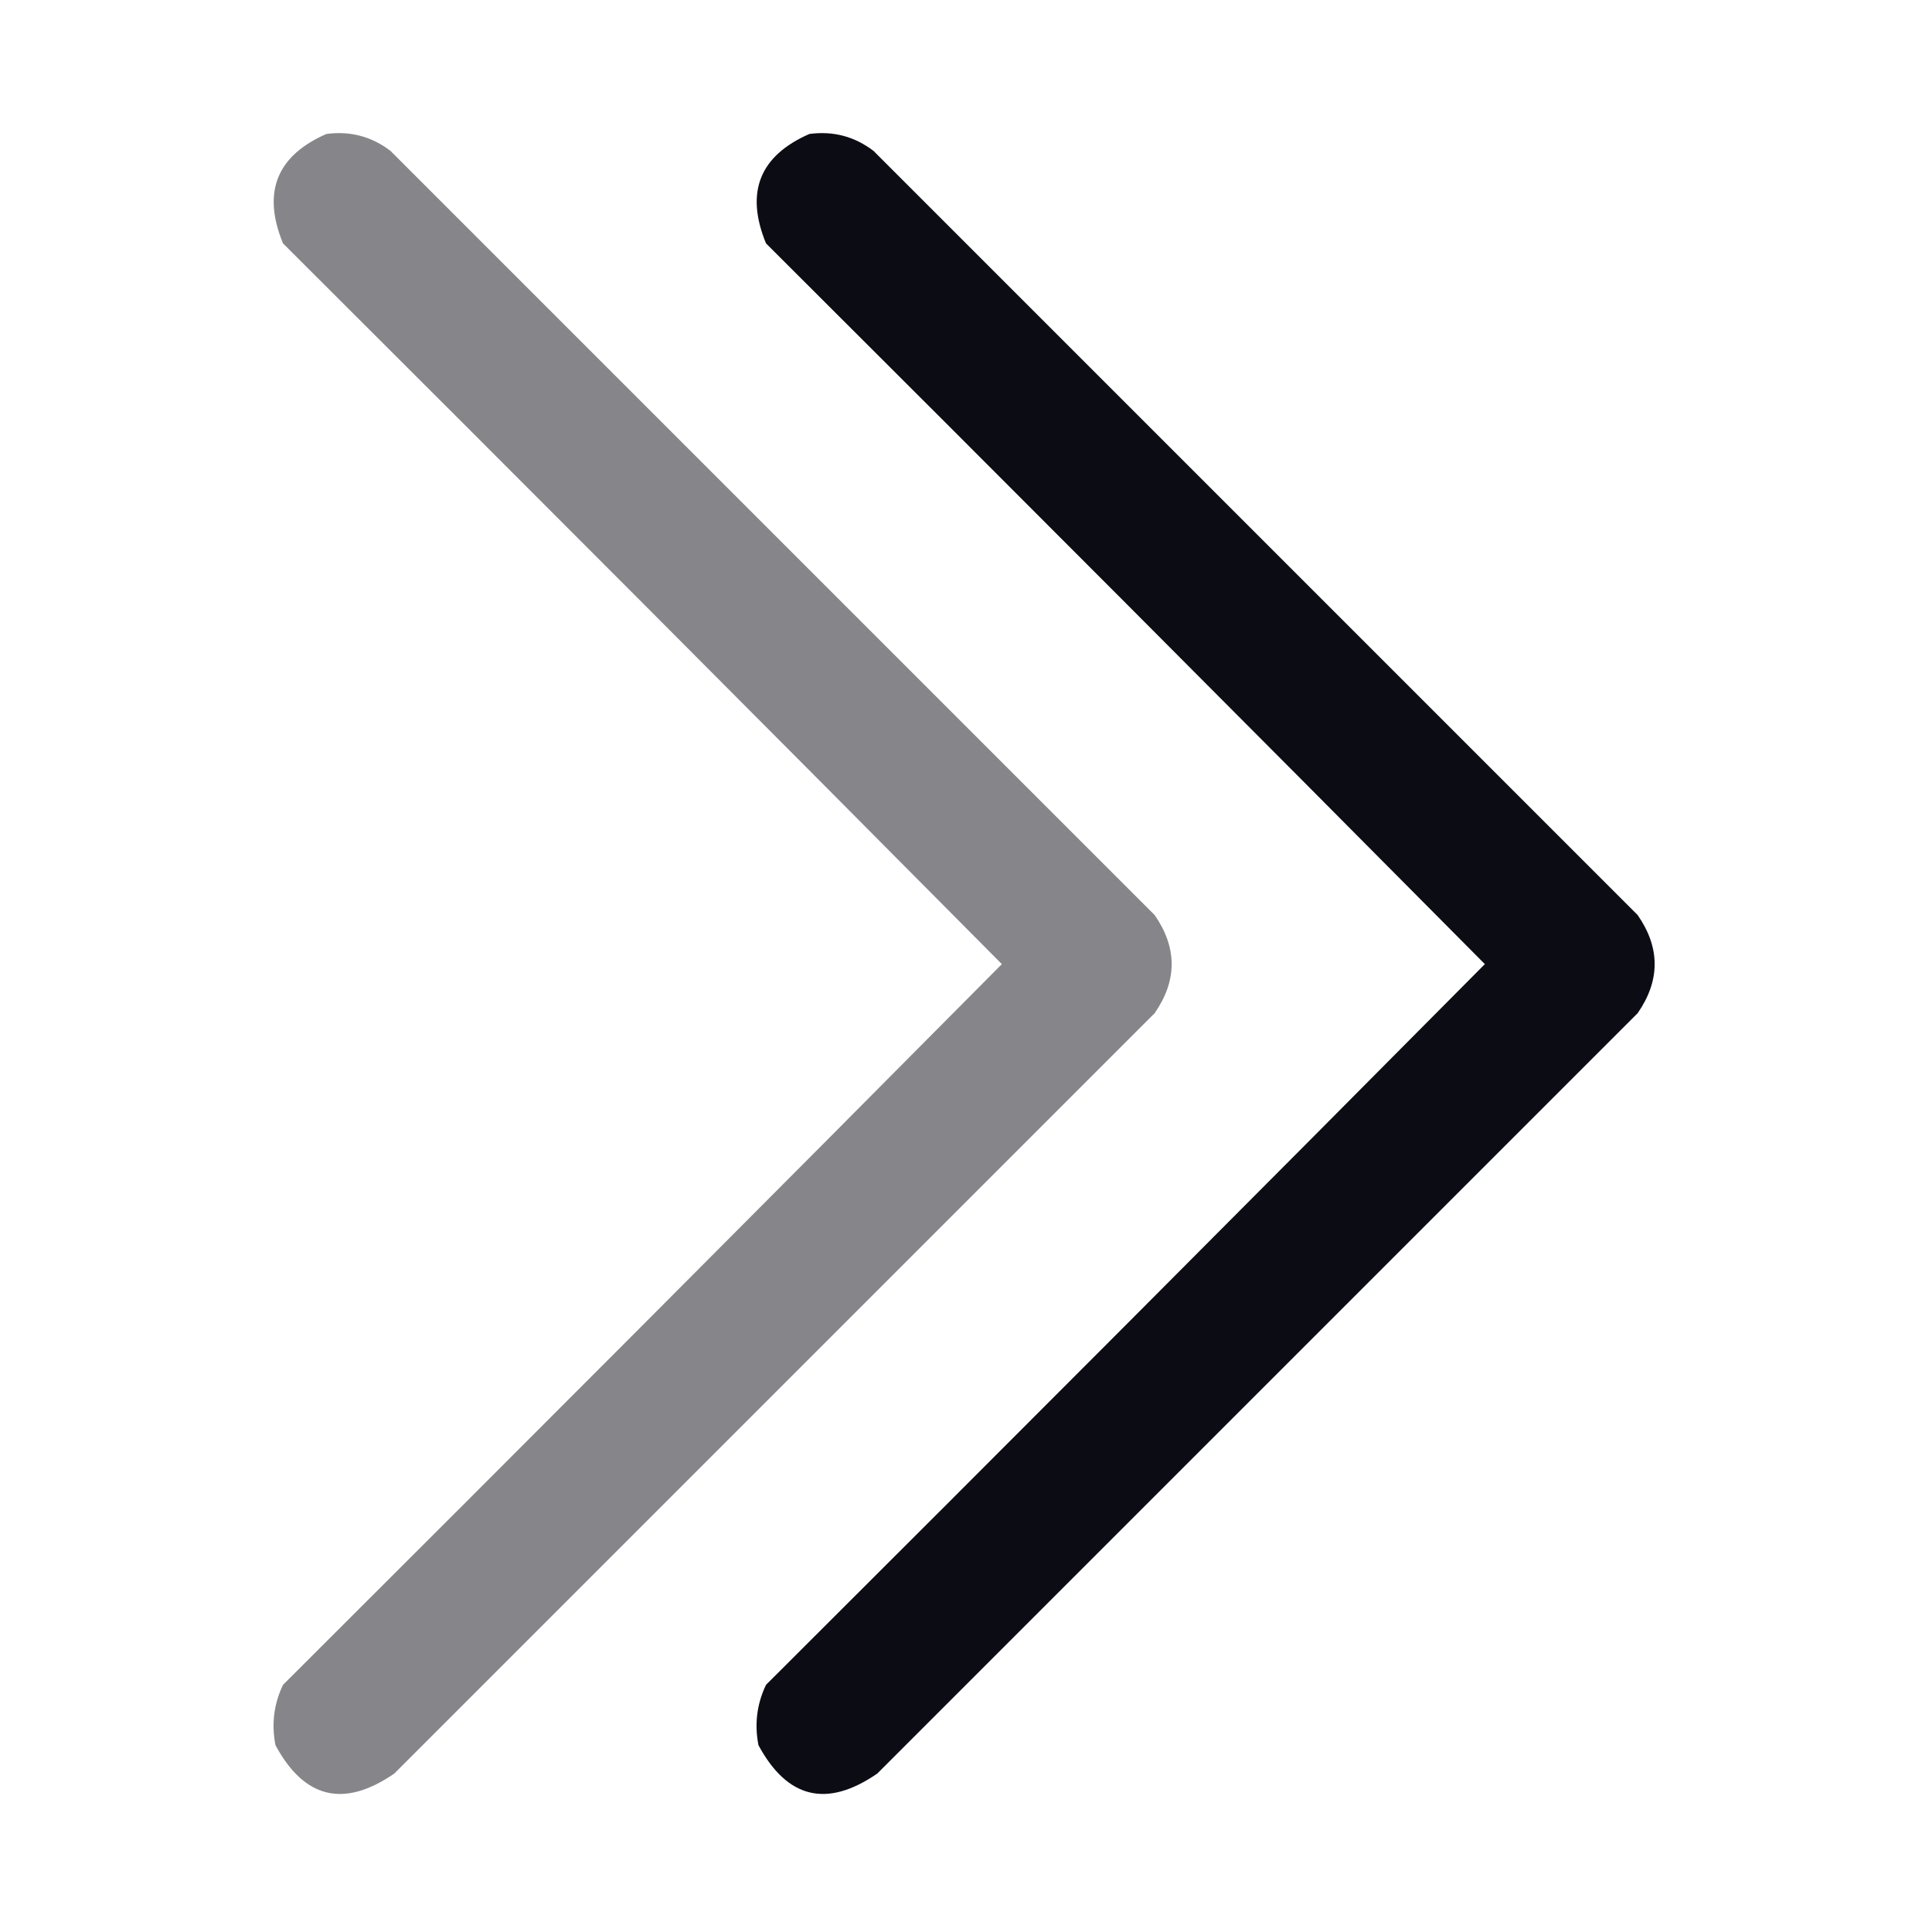
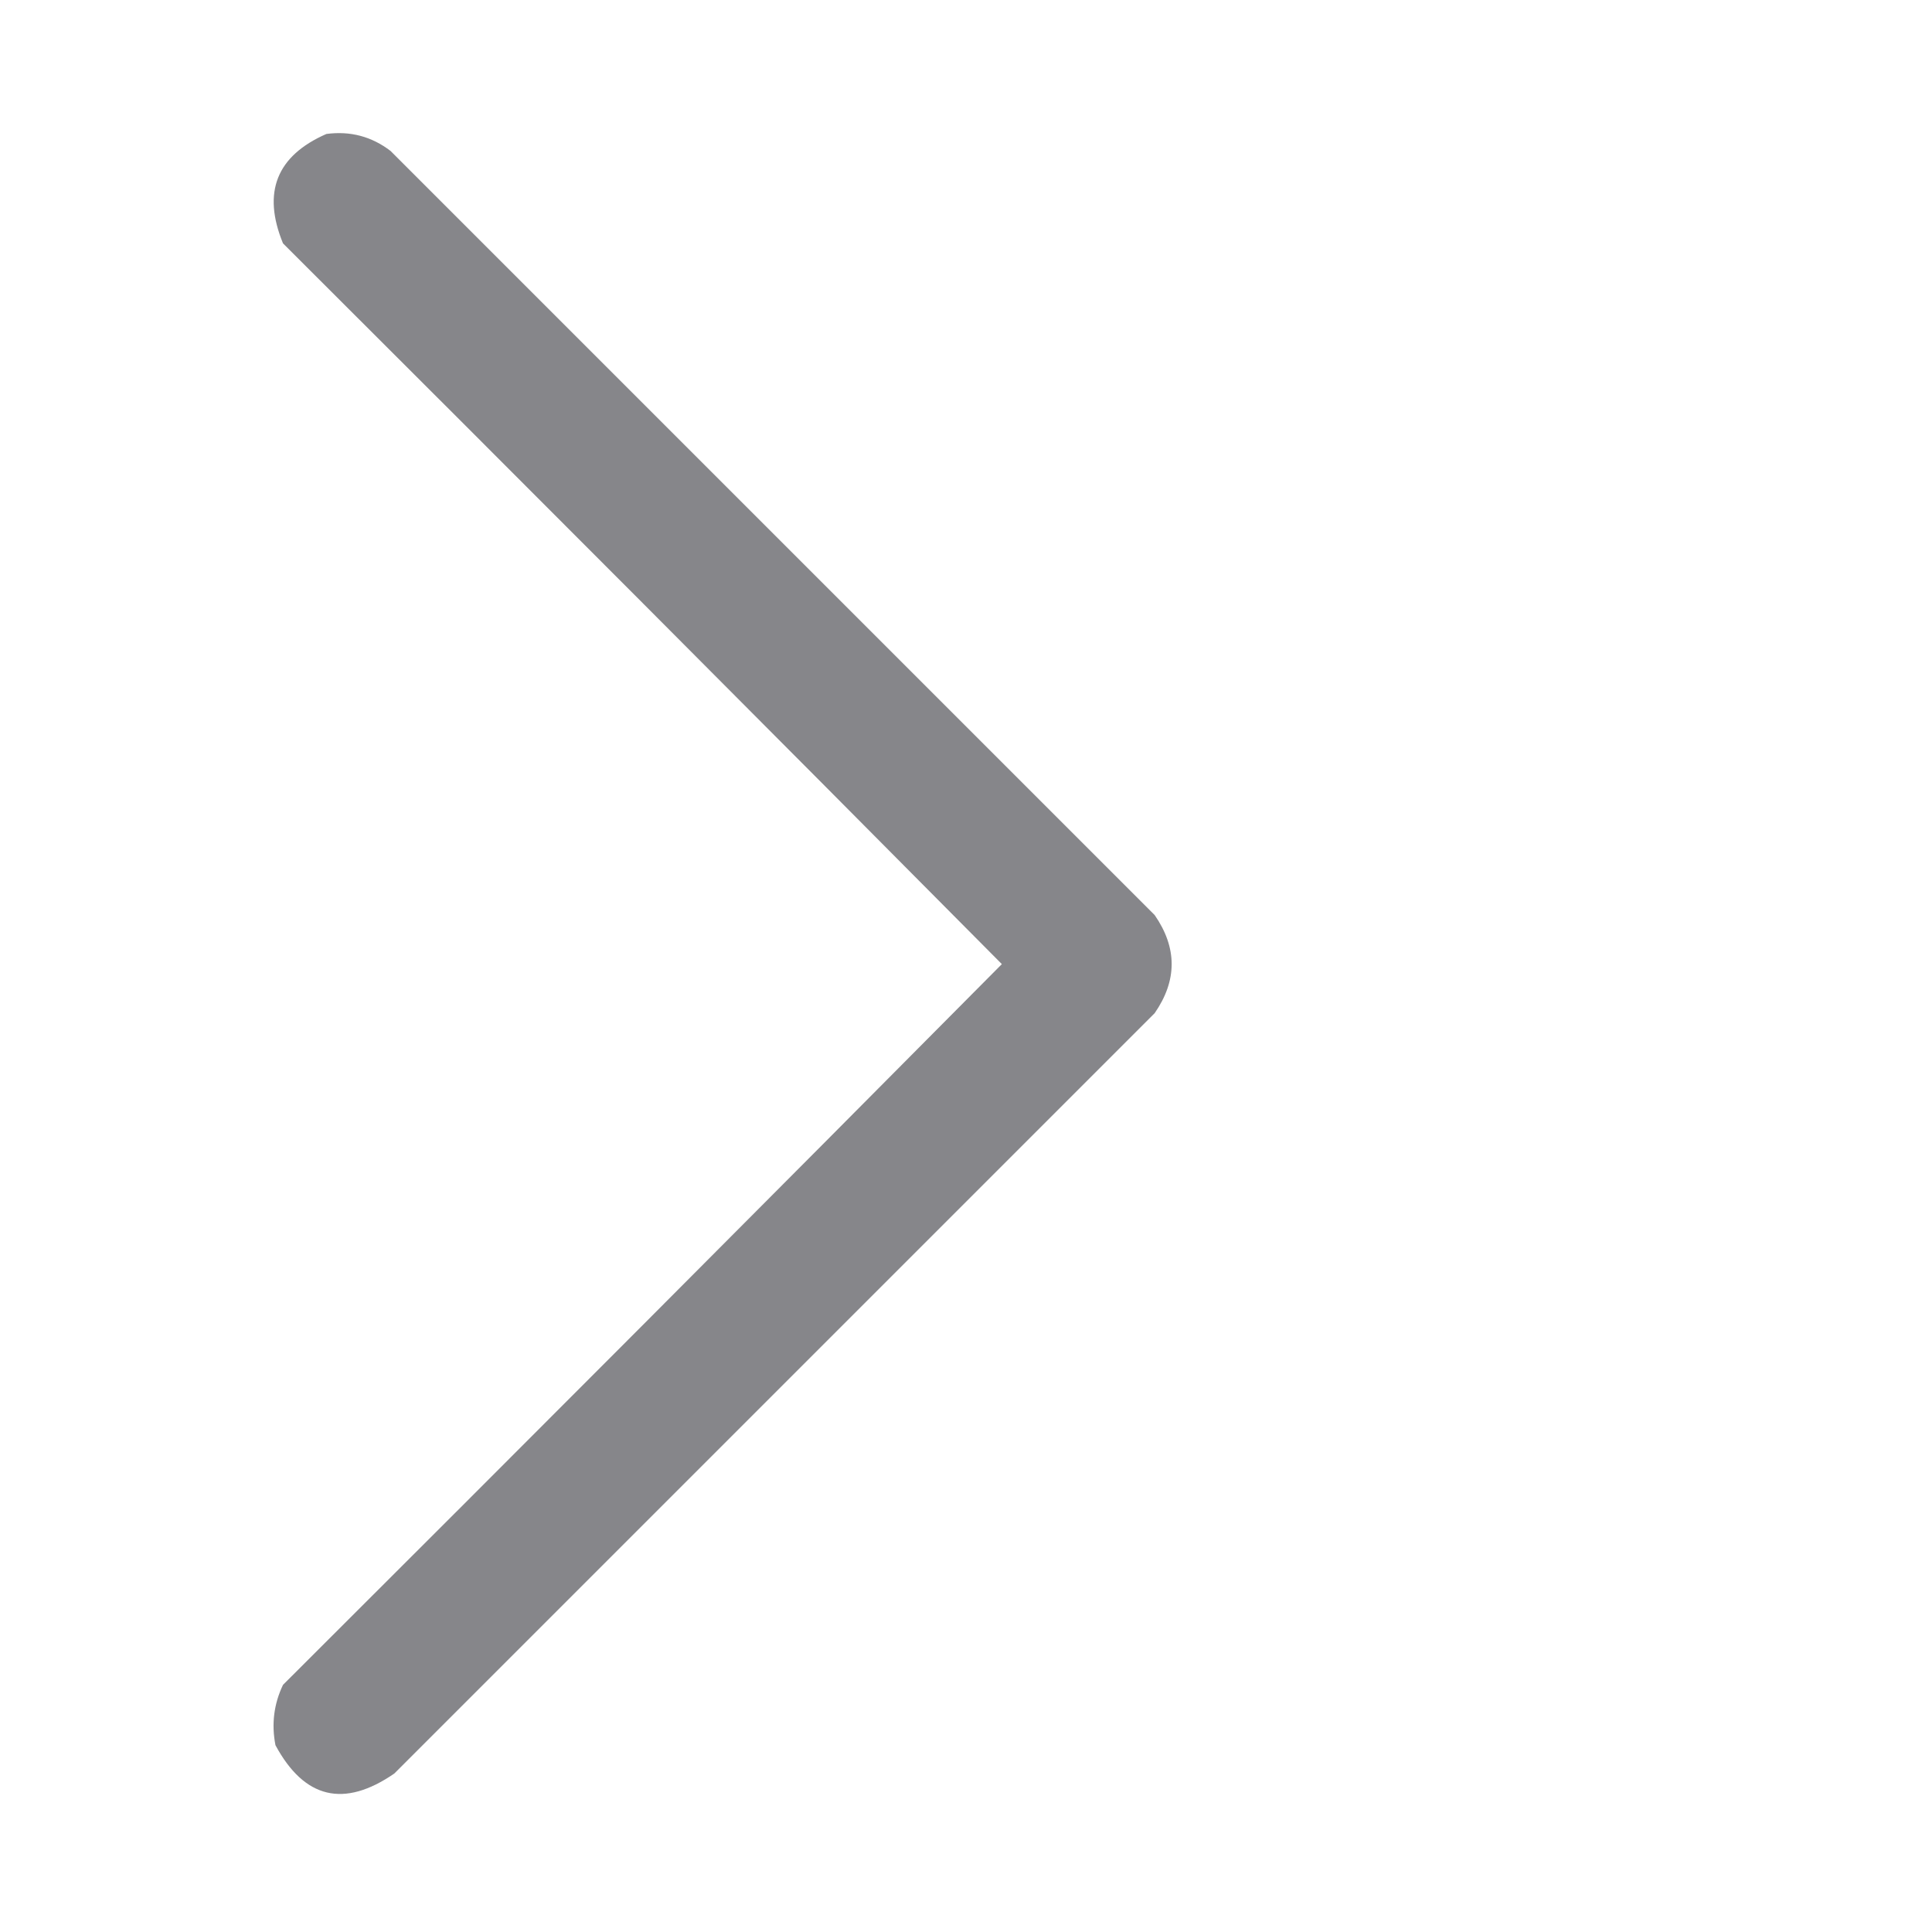
<svg xmlns="http://www.w3.org/2000/svg" version="1.1" width="512px" height="512px" style="shape-rendering:geometricPrecision; text-rendering:geometricPrecision; image-rendering:optimizeQuality; fill-rule:evenodd; clip-rule:evenodd">
  <g>
    <path style="opacity:0.984" fill="#848488" d="M 86.5,35.5 C 92.818,34.663 98.485,36.163 103.5,40C 171,107.5 238.5,175 306,242.5C 312,251.167 312,259.833 306,268.5C 238.833,335.667 171.667,402.833 104.5,470C 91.161,479.19 80.661,476.69 73,462.5C 71.909,456.903 72.576,451.57 75,446.5C 138.68,382.986 202.18,319.32 265.5,255.5C 202.18,191.68 138.68,128.014 75,64.5C 69.443,50.964 73.277,41.297 86.5,35.5 Z" />
  </g>
  <g>
-     <path style="opacity:0.984" fill="#090a11" d="M 214.5,35.5 C 220.818,34.663 226.485,36.163 231.5,40C 299,107.5 366.5,175 434,242.5C 440,251.167 440,259.833 434,268.5C 366.833,335.667 299.667,402.833 232.5,470C 219.161,479.19 208.661,476.69 201,462.5C 199.909,456.903 200.576,451.57 203,446.5C 266.68,382.986 330.18,319.32 393.5,255.5C 330.18,191.68 266.68,128.014 203,64.5C 197.443,50.964 201.277,41.297 214.5,35.5 Z" />
-   </g>
+     </g>
</svg>